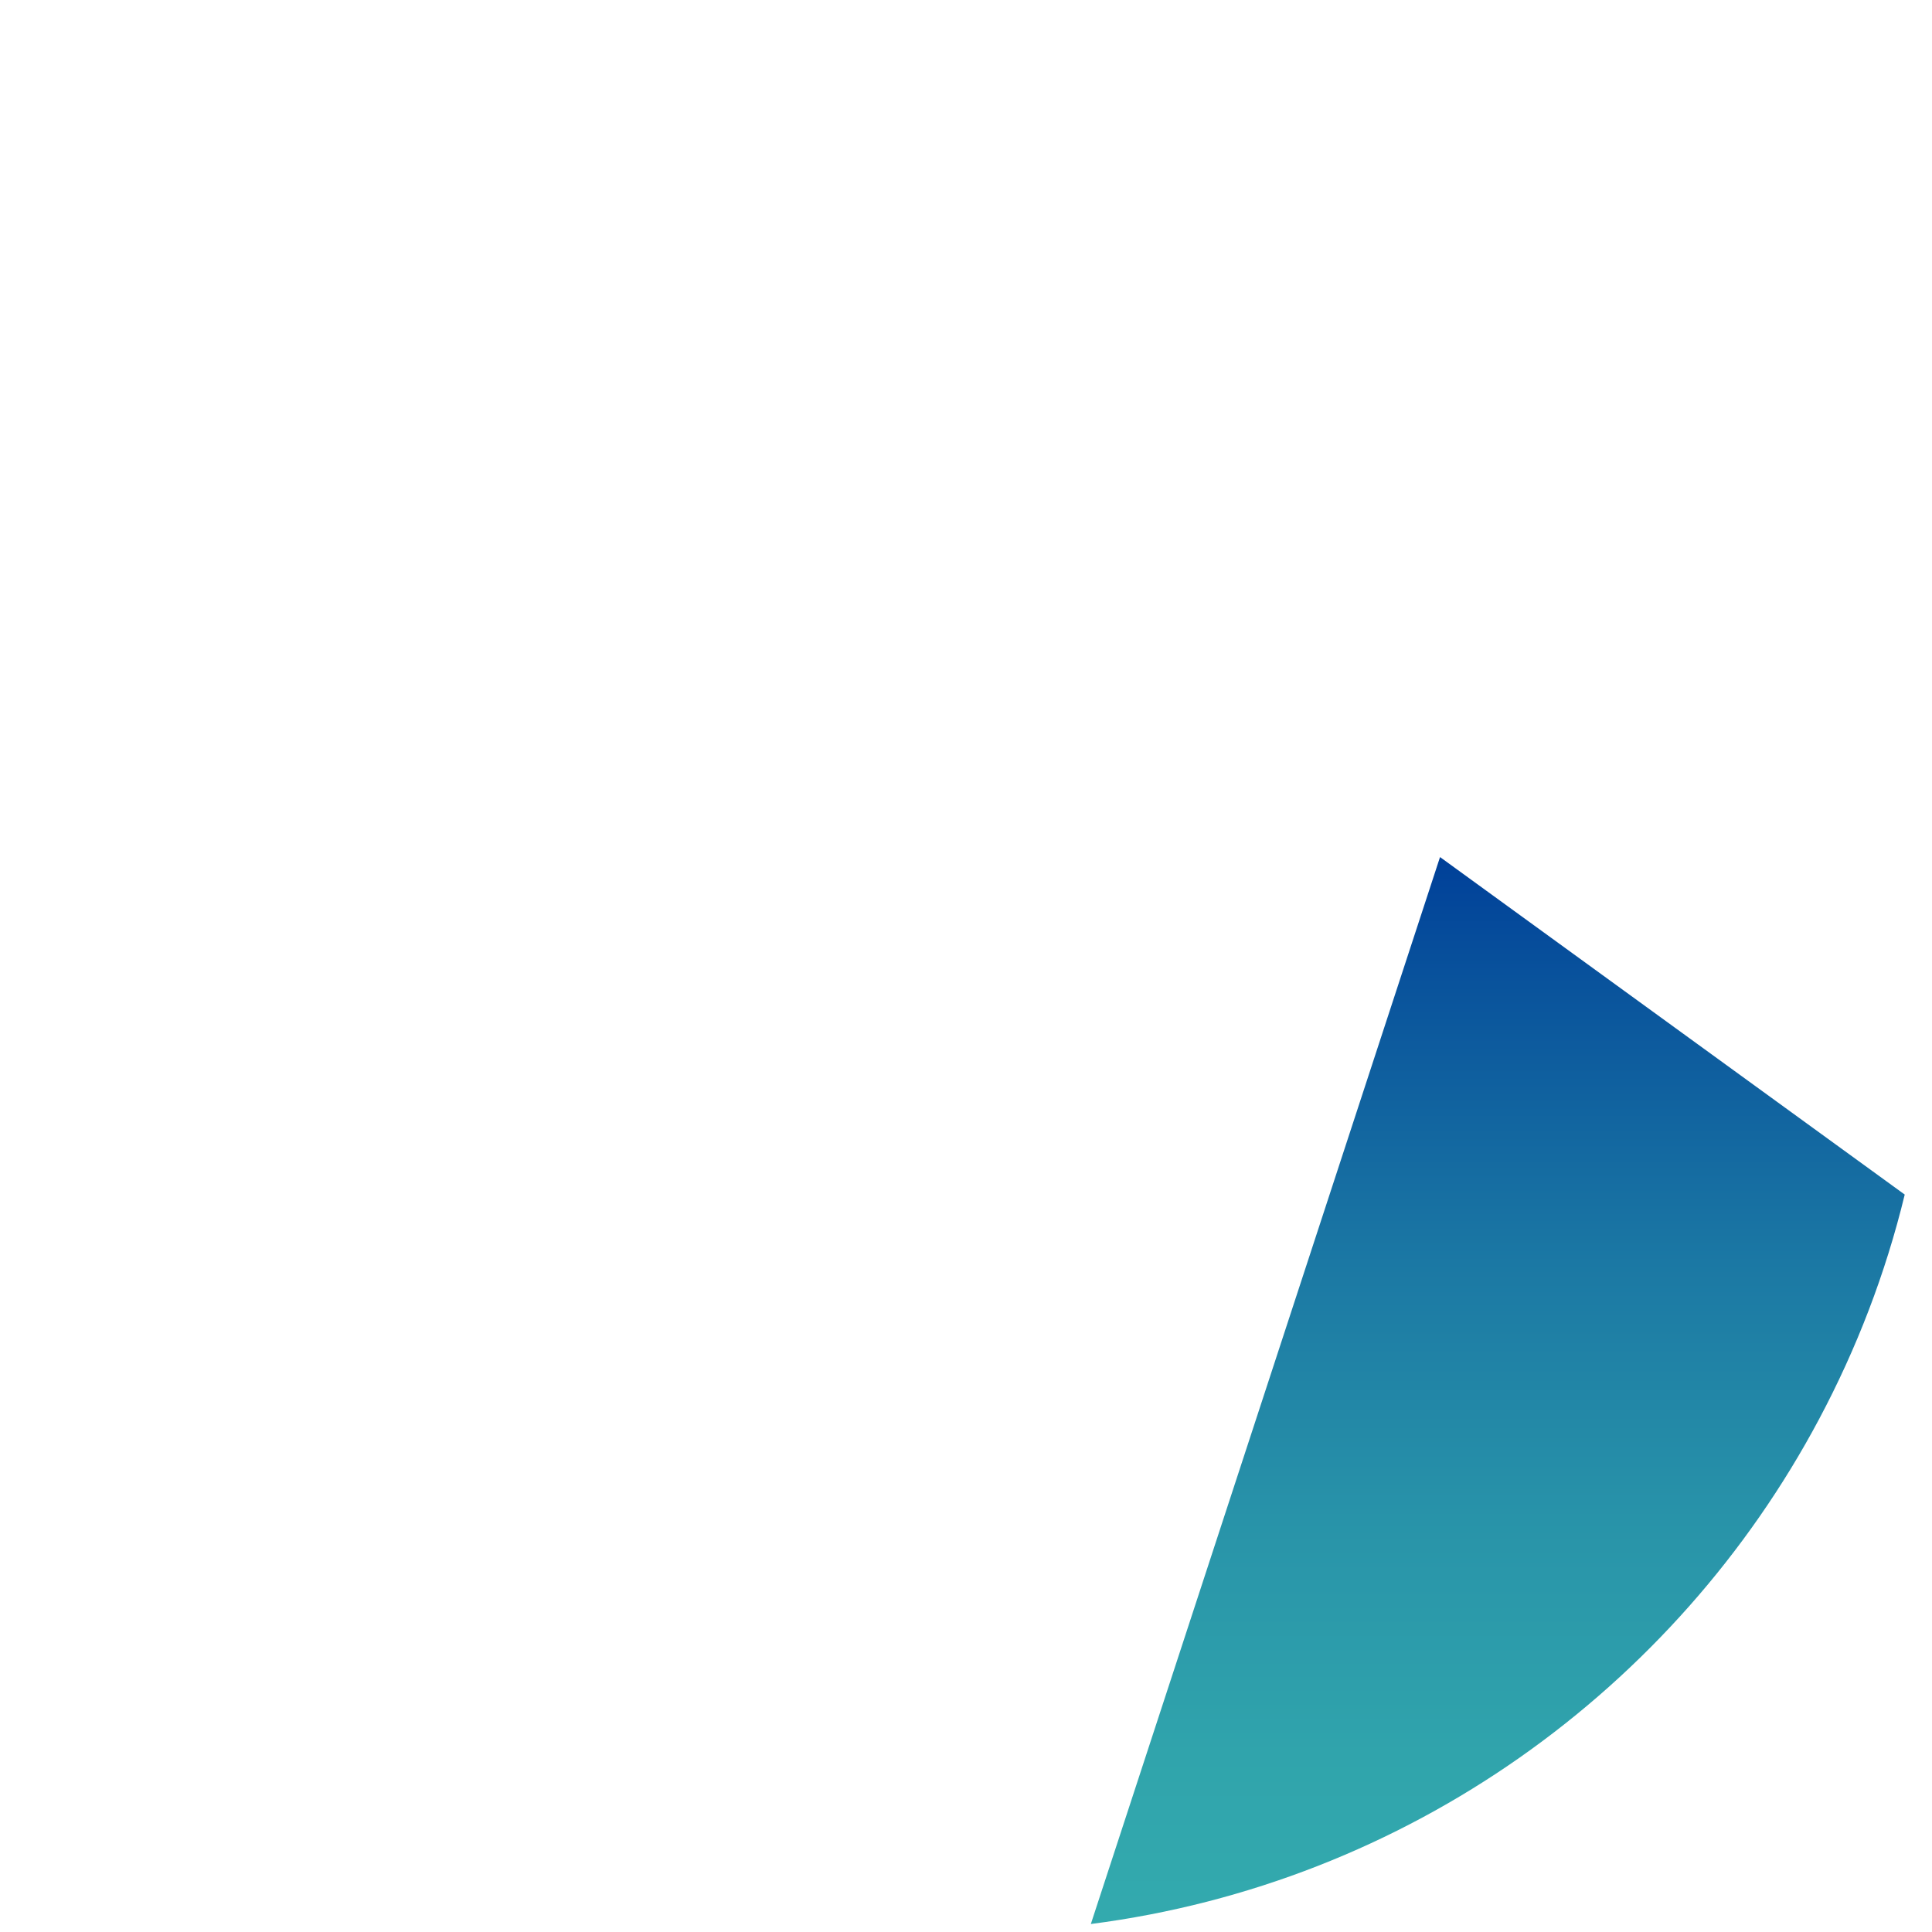
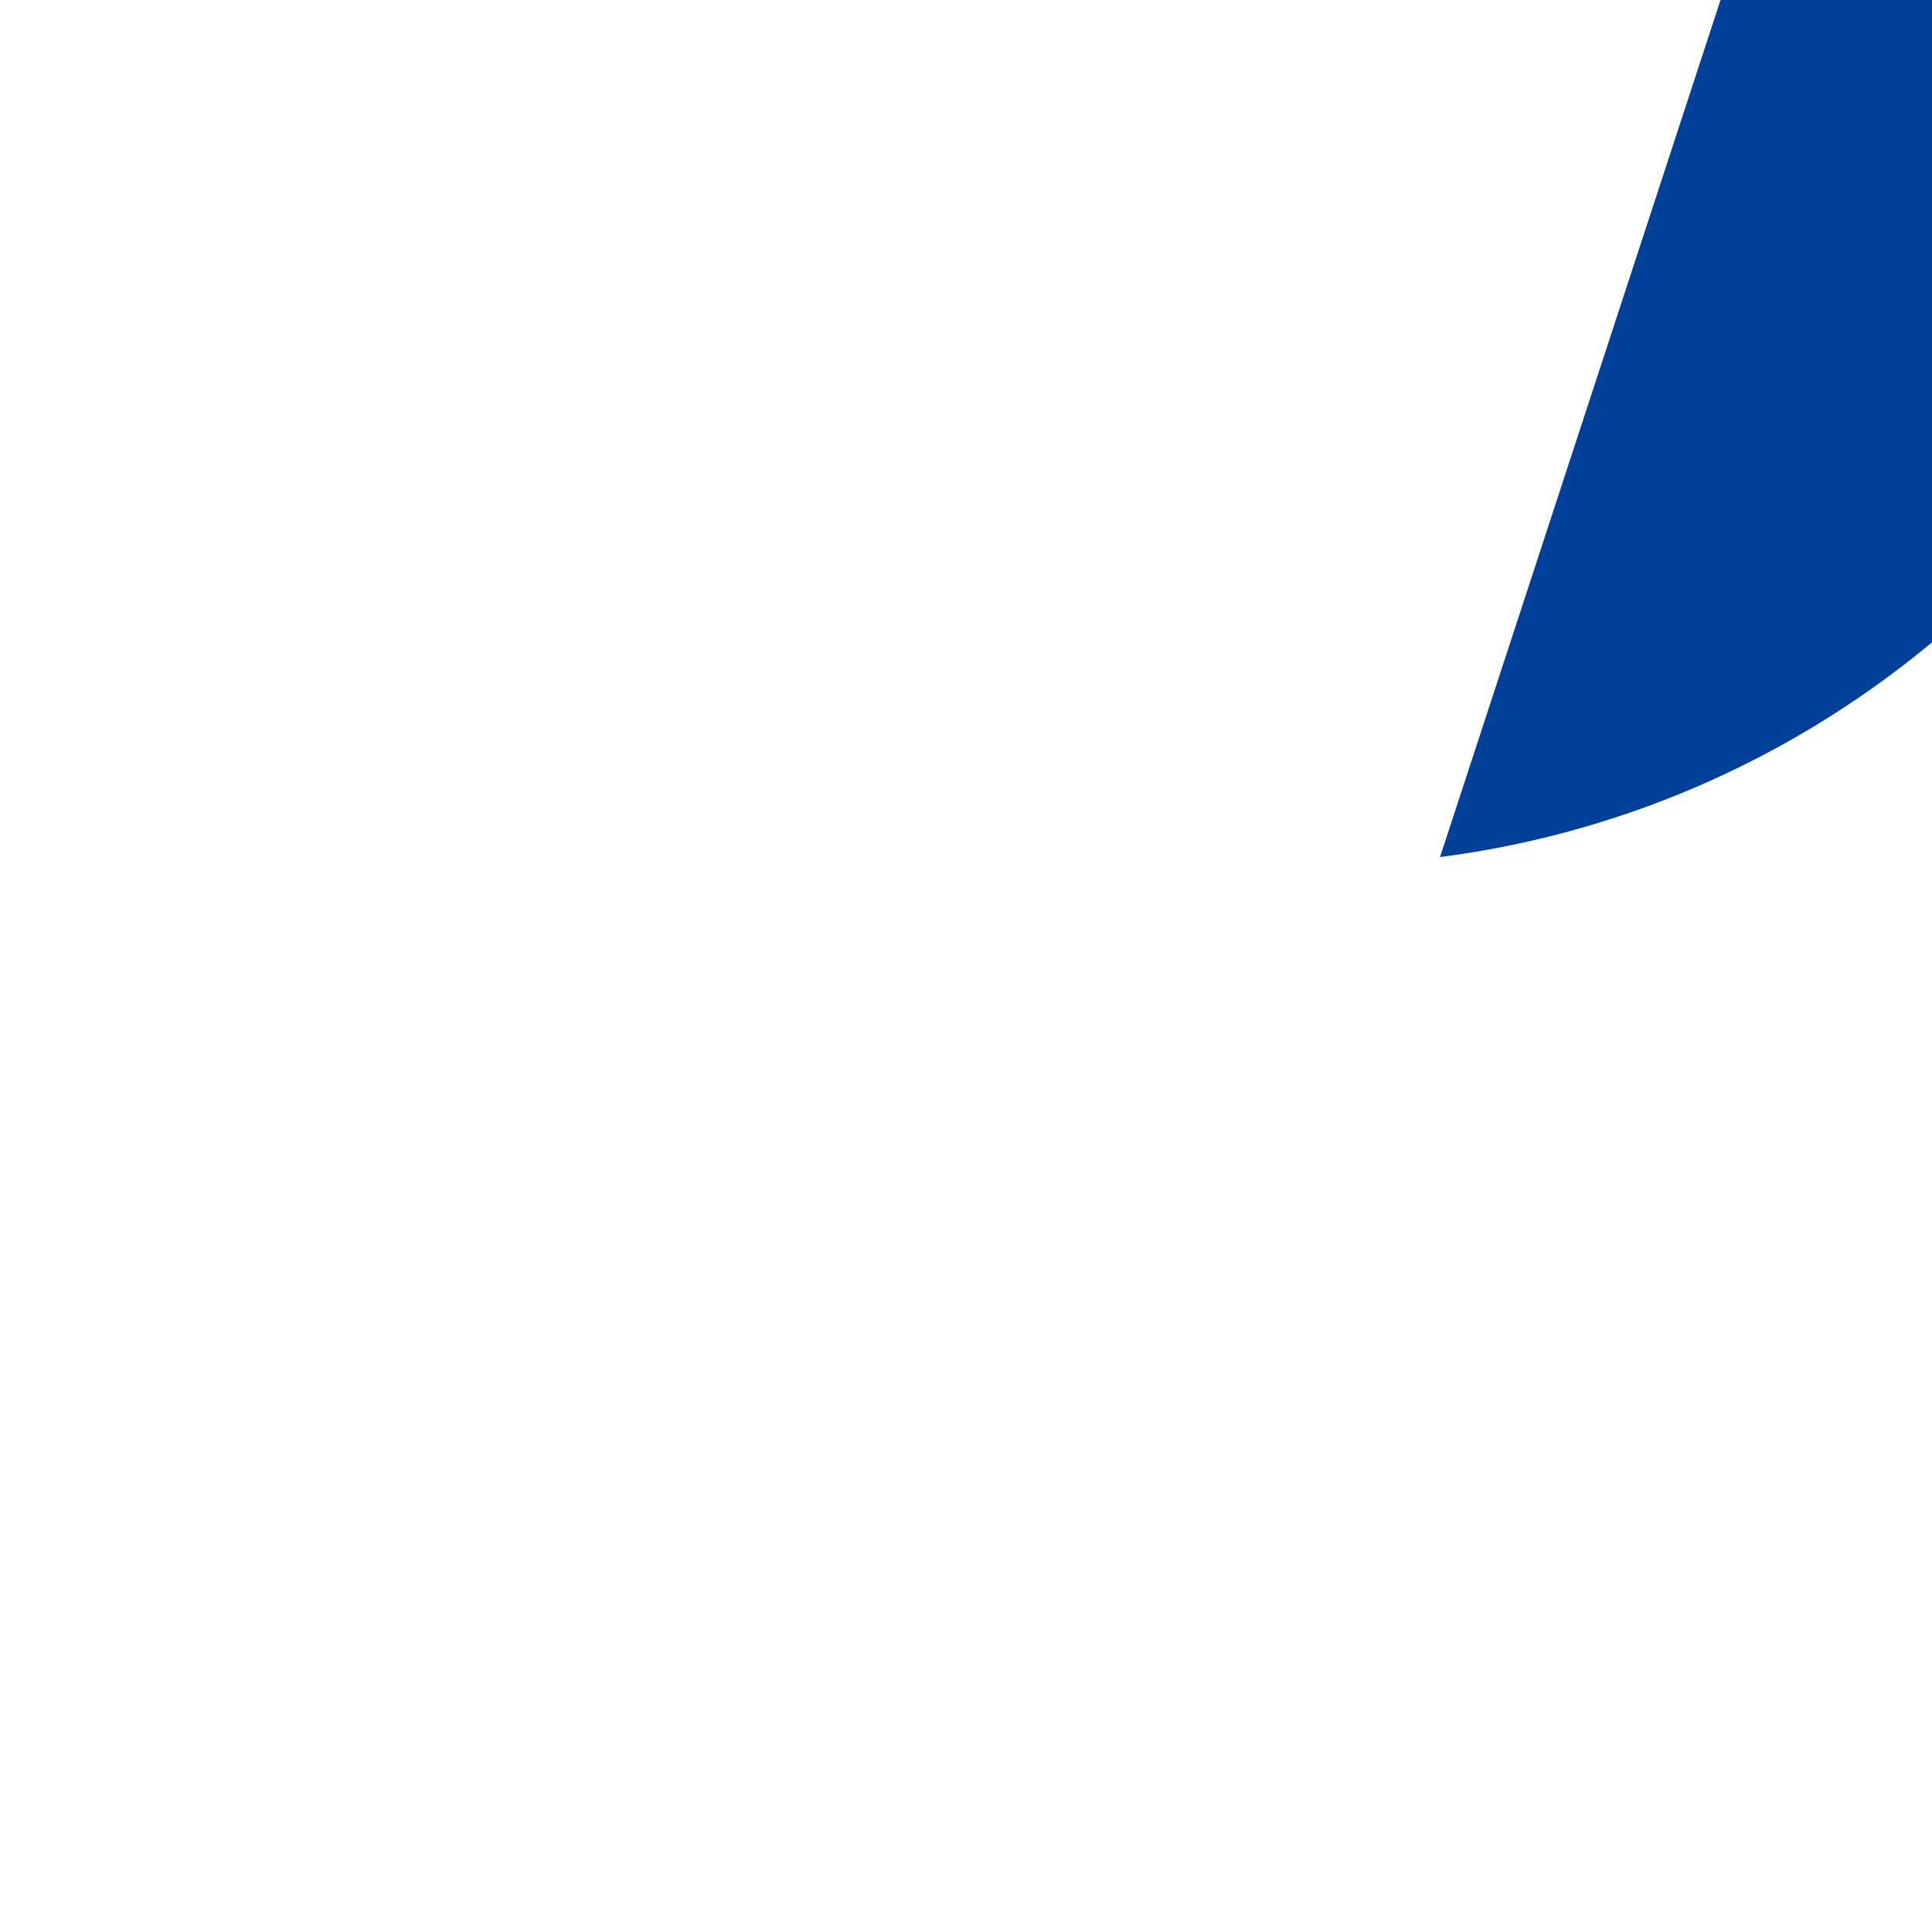
<svg xmlns="http://www.w3.org/2000/svg" id="_1" viewBox="0 0 544.05 544.05" aria-hidden="true" width="544px" height="544px">
  <defs>
    <linearGradient class="cerosgradient" data-cerosgradient="true" id="CerosGradient_id9f22bc7ba" gradientUnits="userSpaceOnUse" x1="50%" y1="100%" x2="50%" y2="0%">
      <stop offset="0%" stop-color="#d1d1d1" />
      <stop offset="100%" stop-color="#d1d1d1" />
    </linearGradient>
    <style>.cls-1-665f7f947bad3{fill:none;}.cls-1-665f7f947bad3,.cls-2-665f7f947bad3{stroke-width:0px;}.cls-2-665f7f947bad3{fill:url(#linear-gradient665f7f947bad3);}</style>
    <linearGradient id="linear-gradient665f7f947bad3" x1="421.77" y1="541.8" x2="421.77" y2="241.35" gradientUnits="userSpaceOnUse">
      <stop offset="0" stop-color="#33aaae" />
      <stop offset=".16" stop-color="#30a4ac" />
      <stop offset=".38" stop-color="#2893a9" />
      <stop offset=".62" stop-color="#1b78a4" />
      <stop offset=".88" stop-color="#09539c" />
      <stop offset="1" stop-color="#004099" />
    </linearGradient>
  </defs>
  <path class="cls-1-665f7f947bad3" d="M459.85,75.31c-13.61-13-28.55-24.62-44.63-34.6l-142.98,103.84,133.27,96.79,130.86,95.04c5.01-20.64,7.68-42.19,7.68-64.36,0-77.38-32.34-147.18-84.2-196.71Z" />
  <path class="cls-1-665f7f947bad3" d="M272.03,0c-52.45,0-101.42,14.86-142.97,40.58-16.56,10.25-31.94,22.23-45.89,35.68l54.37,166.12,134.7-97.82,142.98-103.84C373.63,14.91,324.57,0,272.03,0Z" />
-   <path class="cls-1-665f7f947bad3" d="M137.54,242.38l-54.37-166.12C31.9,125.73,0,195.15,0,272.03c0,22.27,2.7,43.9,7.74,64.62,5.4,22.17,13.53,43.28,23.99,62.95h157.26l-51.45-157.21Z" />
-   <path class="cls-2-665f7f947bad3" d="M405.51,241.35l-51.79,158.25-46.54,142.2c89.08-11.49,164.61-66.11,205.09-142.2,10.51-19.75,18.7-40.93,24.1-63.21l-130.86-95.04Z" />
+   <path class="cls-2-665f7f947bad3" d="M405.51,241.35c89.08-11.49,164.61-66.11,205.09-142.2,10.51-19.75,18.7-40.93,24.1-63.21l-130.86-95.04Z" />
  <path class="cls-1-665f7f947bad3" d="M272.03,544.05c11.91,0,23.64-.77,35.15-2.25l46.54-142.2H31.73c45.71,85.94,136.16,144.45,240.29,144.45Z" />
</svg>